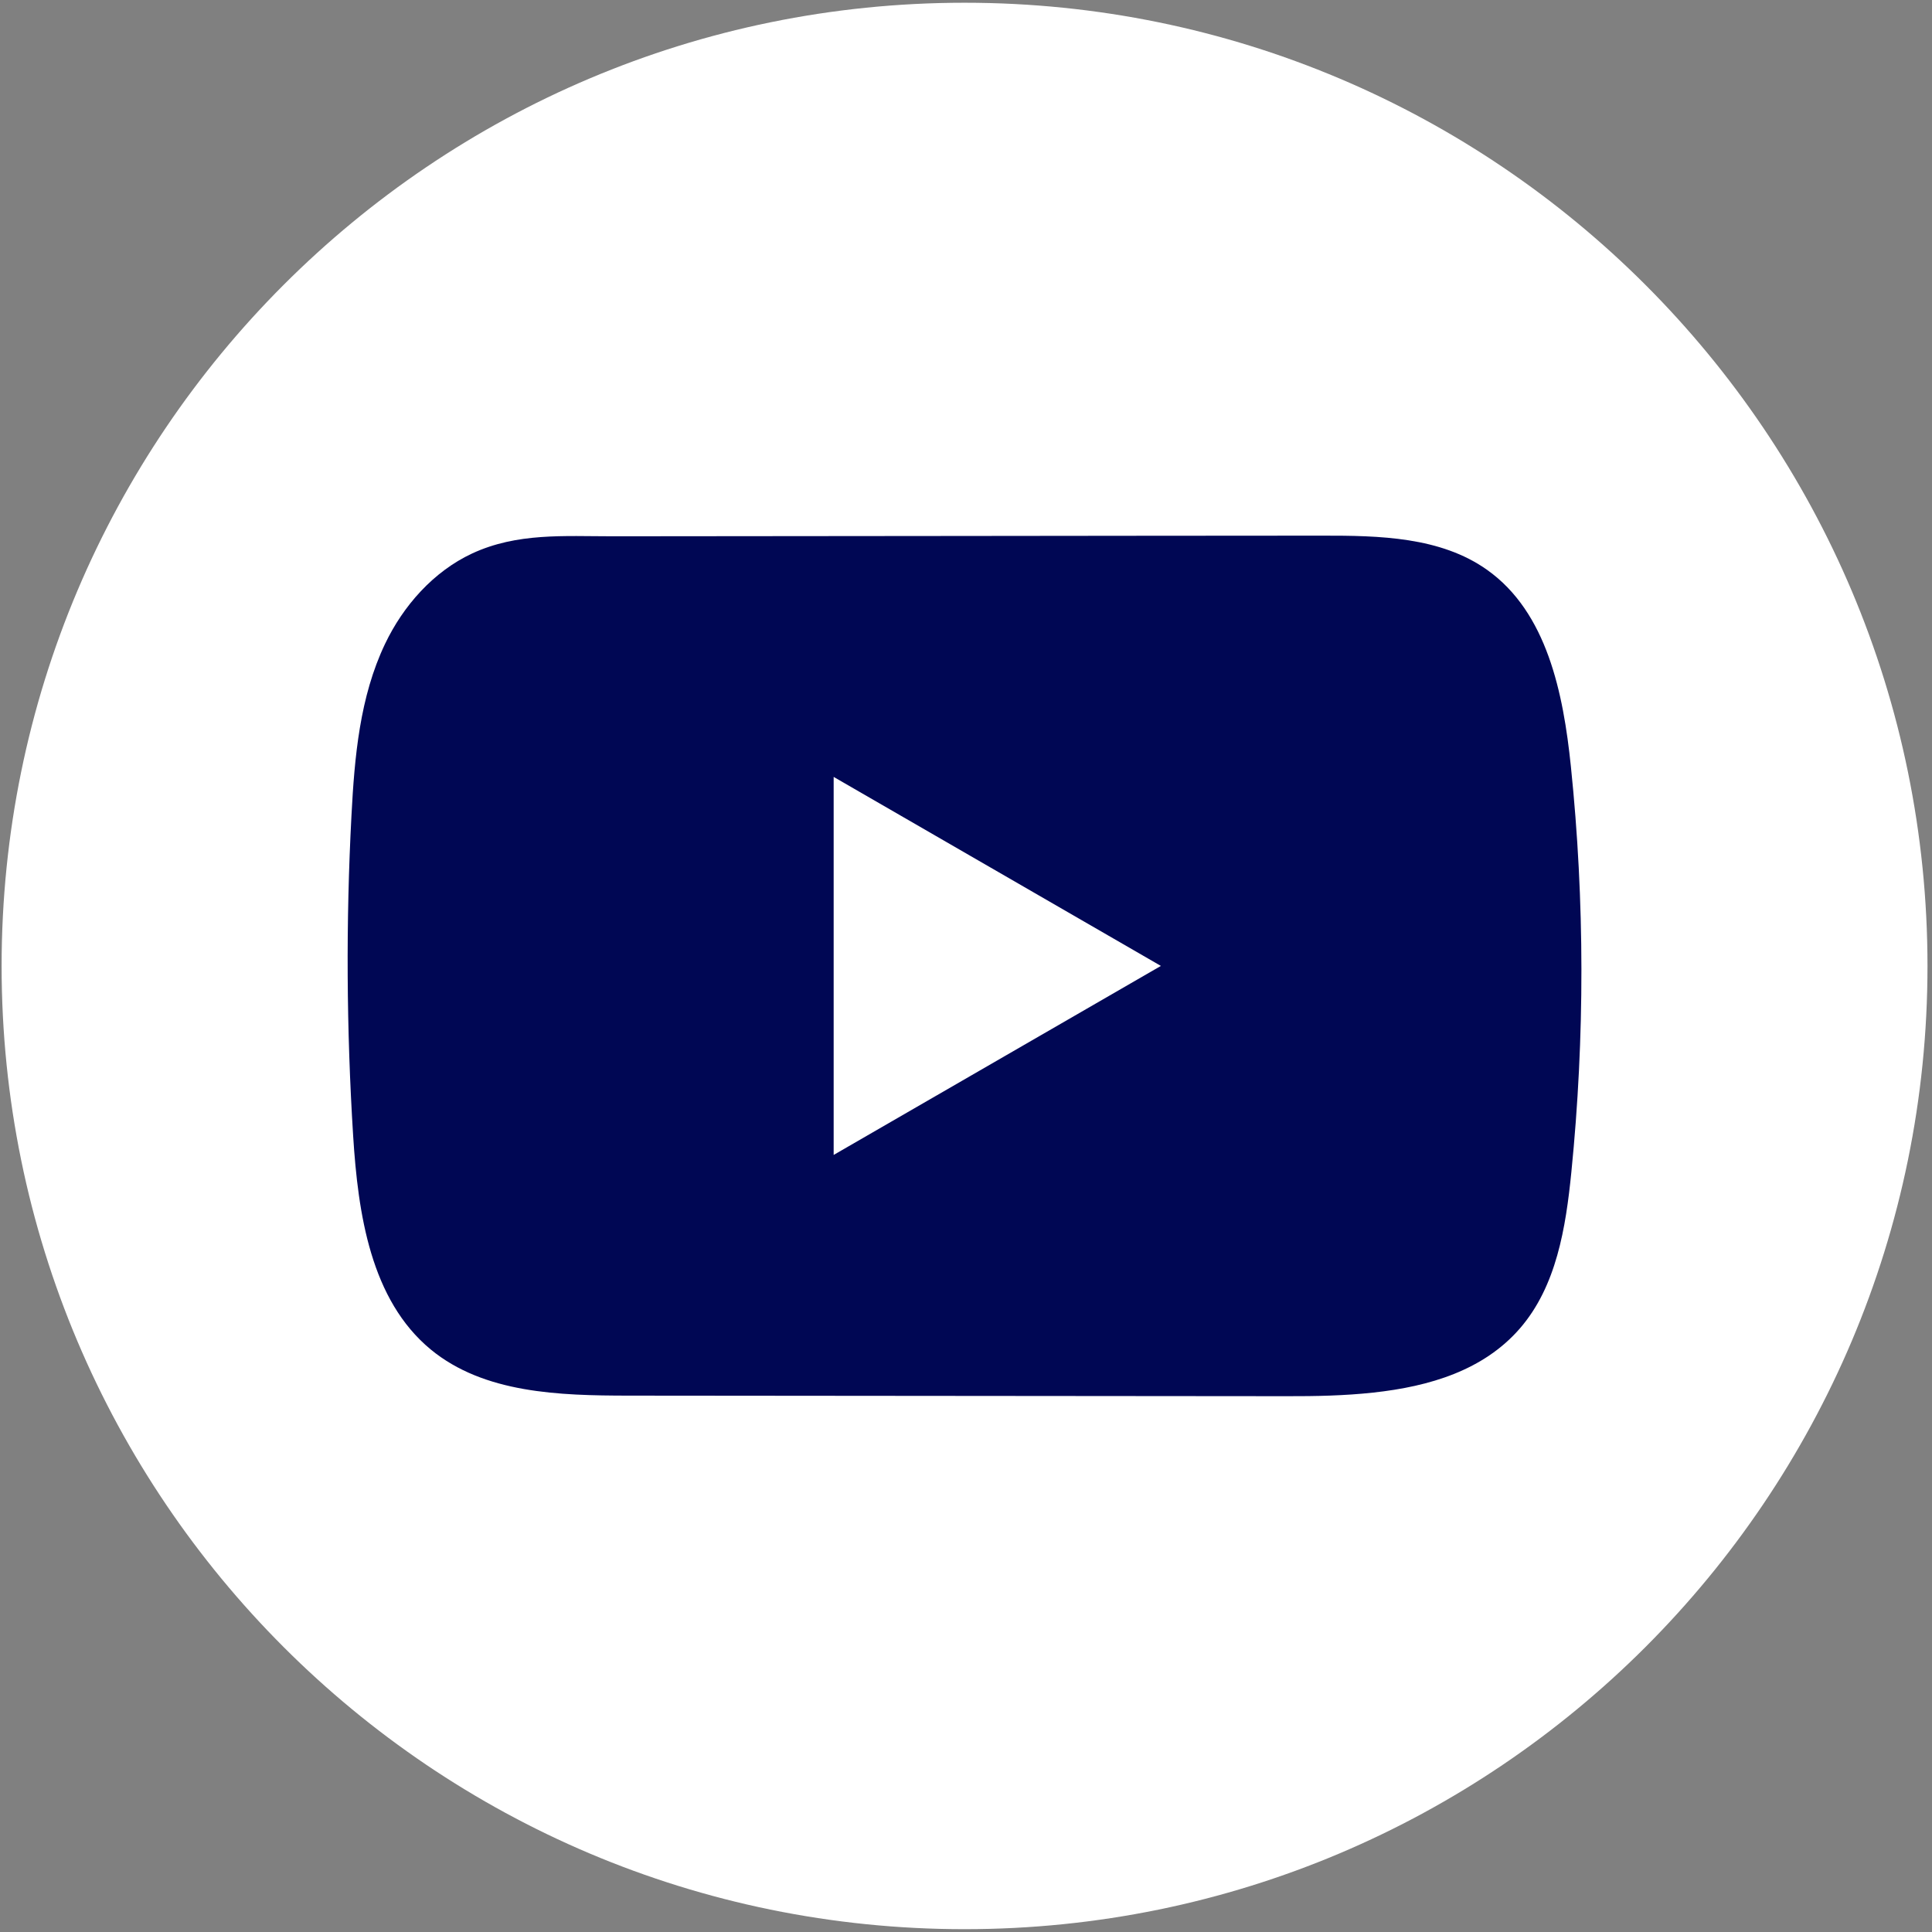
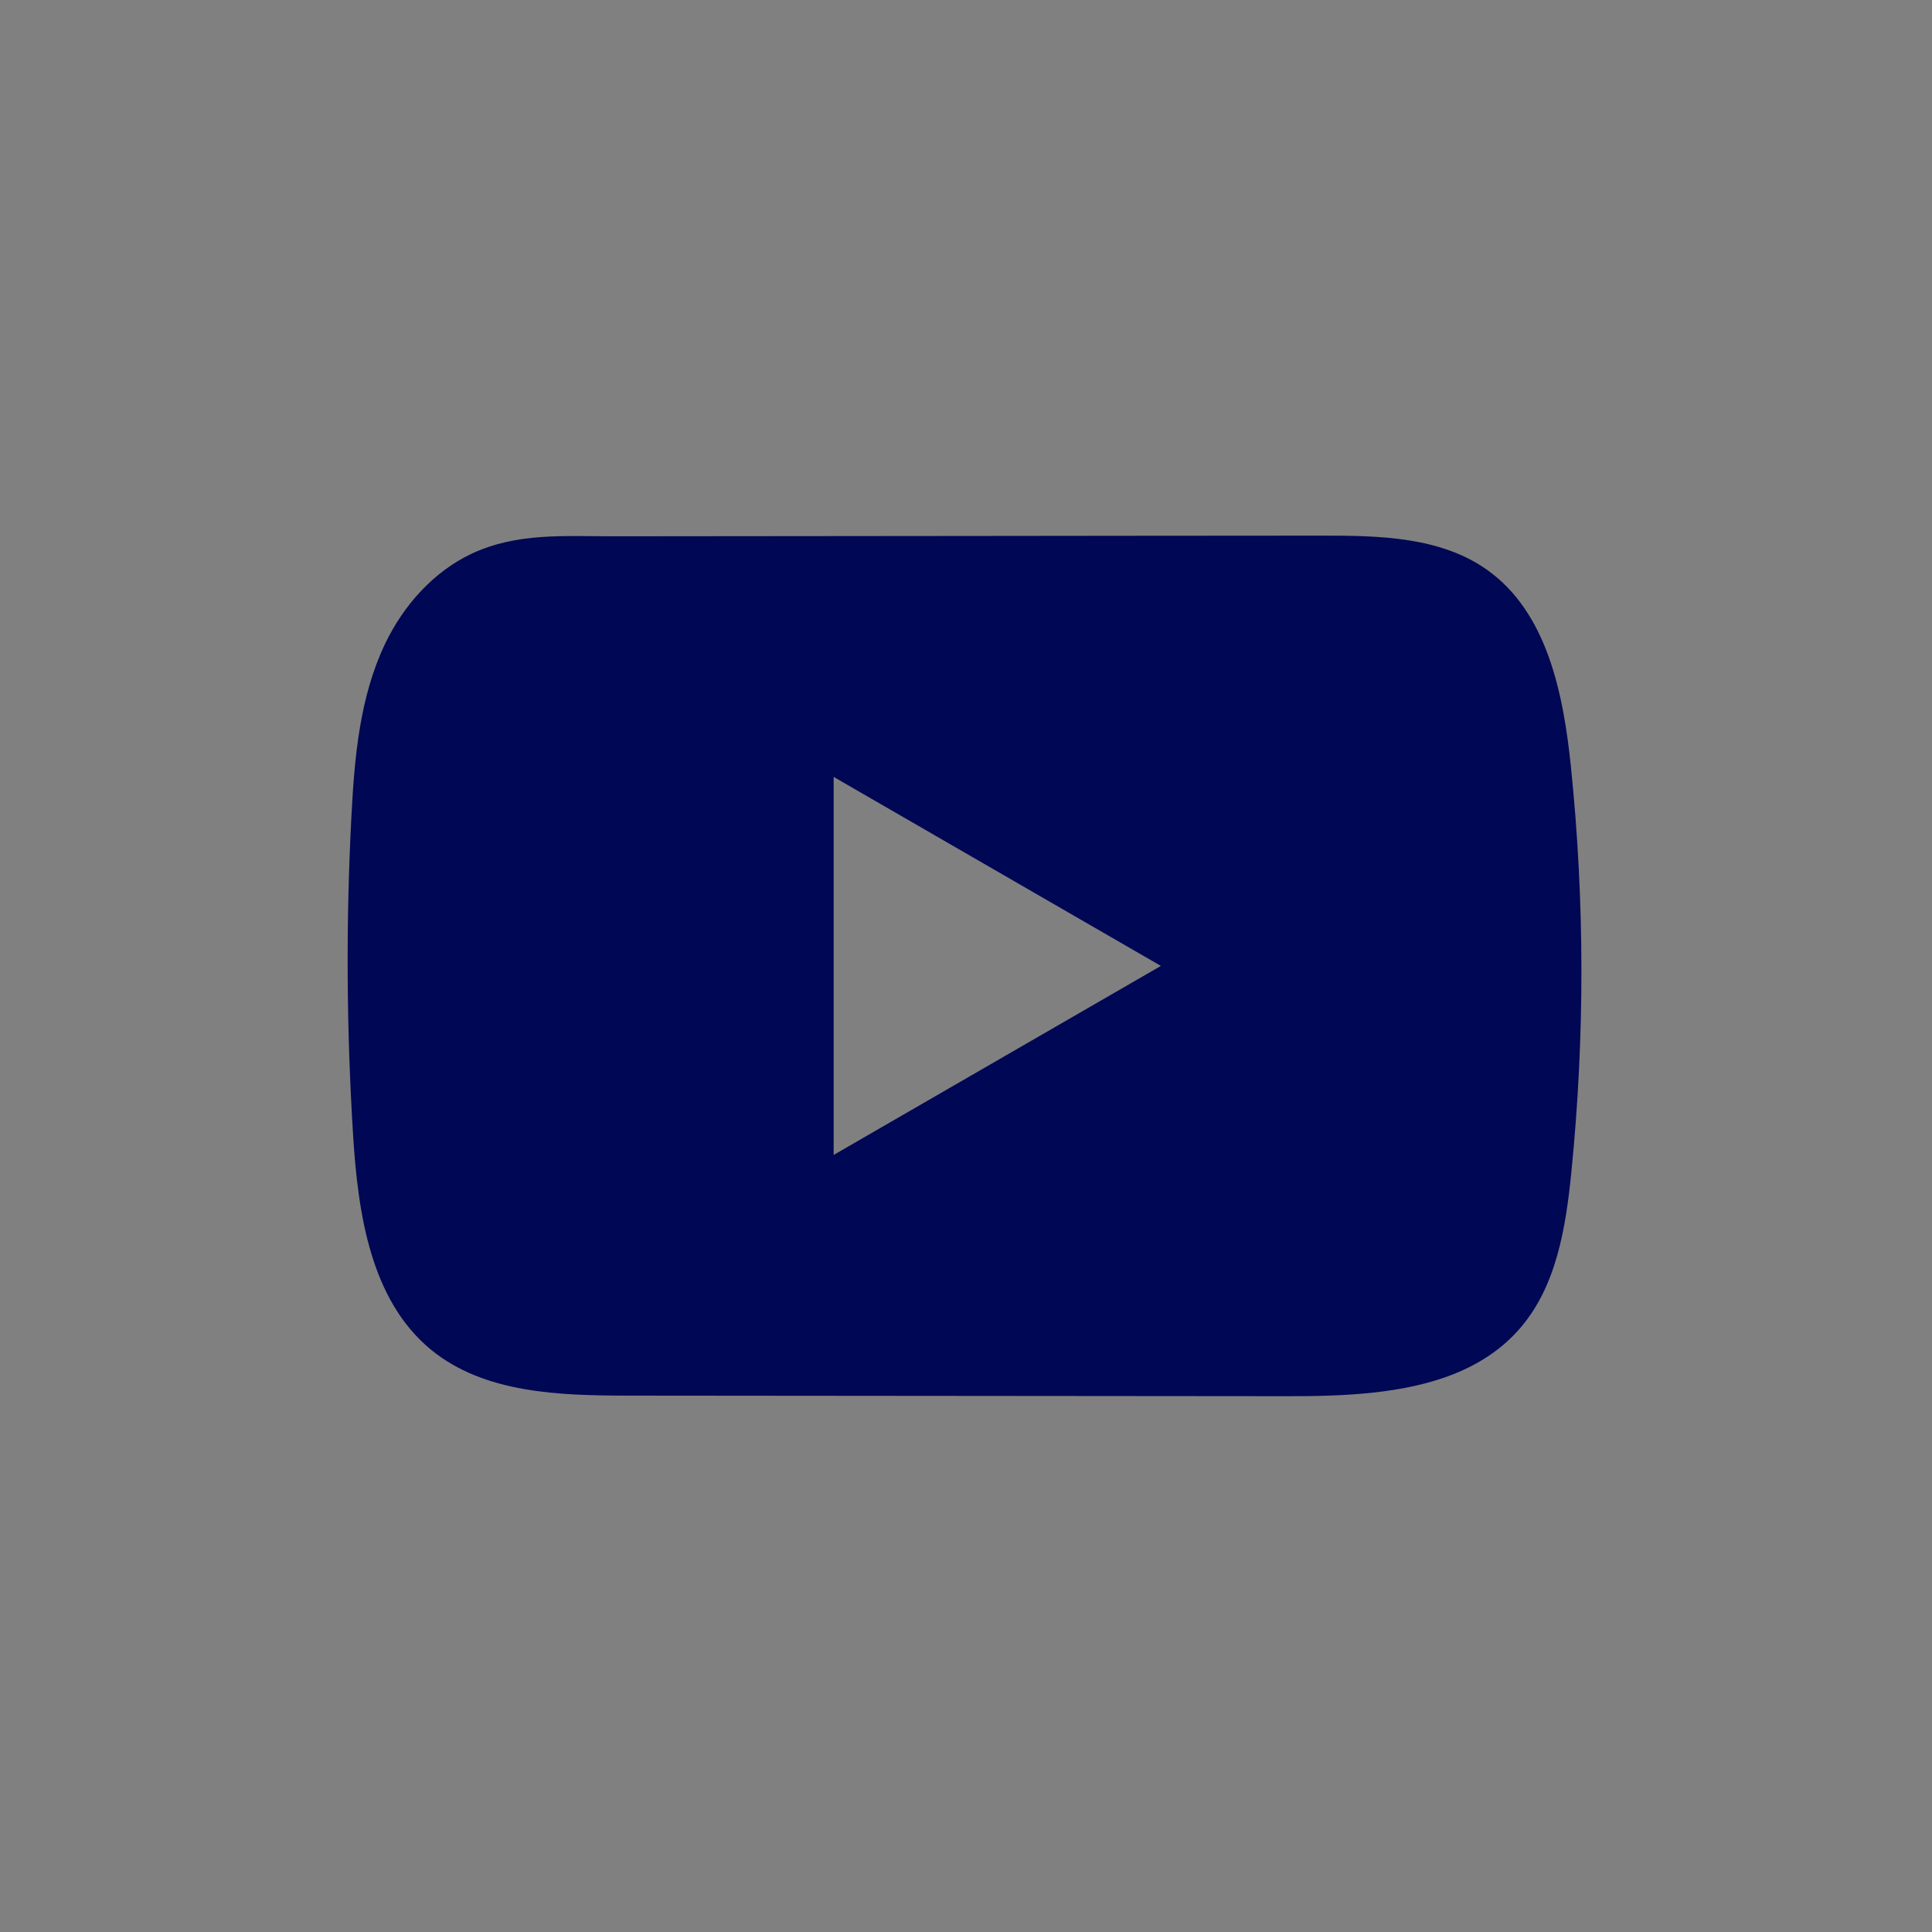
<svg xmlns="http://www.w3.org/2000/svg" width="24" height="24" viewBox="0 0 24 24" fill="none">
  <rect x="0" y="0" width="24" height="24" fill="#808080" stroke="none" />
-   <path d="M23.944 12C23.944 5.391 18.588 0.034 11.982 0.034C5.375 0.034 0.02 5.391 0.02 12C0.02 18.608 5.375 23.965 11.982 23.965C18.588 23.965 23.944 18.608 23.944 12Z" fill="white" />
  <path d="M19.514 9.52C19.42 8.611 19.218 7.606 18.472 7.078C17.895 6.669 17.136 6.653 16.427 6.654C14.929 6.654 13.43 6.657 11.932 6.658C10.492 6.659 9.051 6.66 7.61 6.662C7.008 6.662 6.423 6.616 5.864 6.876C5.384 7.1 5.009 7.525 4.783 7.999C4.469 8.657 4.404 9.403 4.366 10.131C4.296 11.457 4.304 12.786 4.387 14.111C4.448 15.079 4.604 16.147 5.351 16.764C6.013 17.309 6.948 17.336 7.807 17.337C10.534 17.339 13.261 17.342 15.989 17.344C16.339 17.345 16.704 17.338 17.06 17.299C17.761 17.223 18.429 17.022 18.88 16.503C19.335 15.979 19.451 15.25 19.52 14.56C19.688 12.885 19.687 11.194 19.514 9.52ZM10.356 14.347V9.651L14.421 11.999L10.356 14.347Z" fill="#000754" />
</svg>